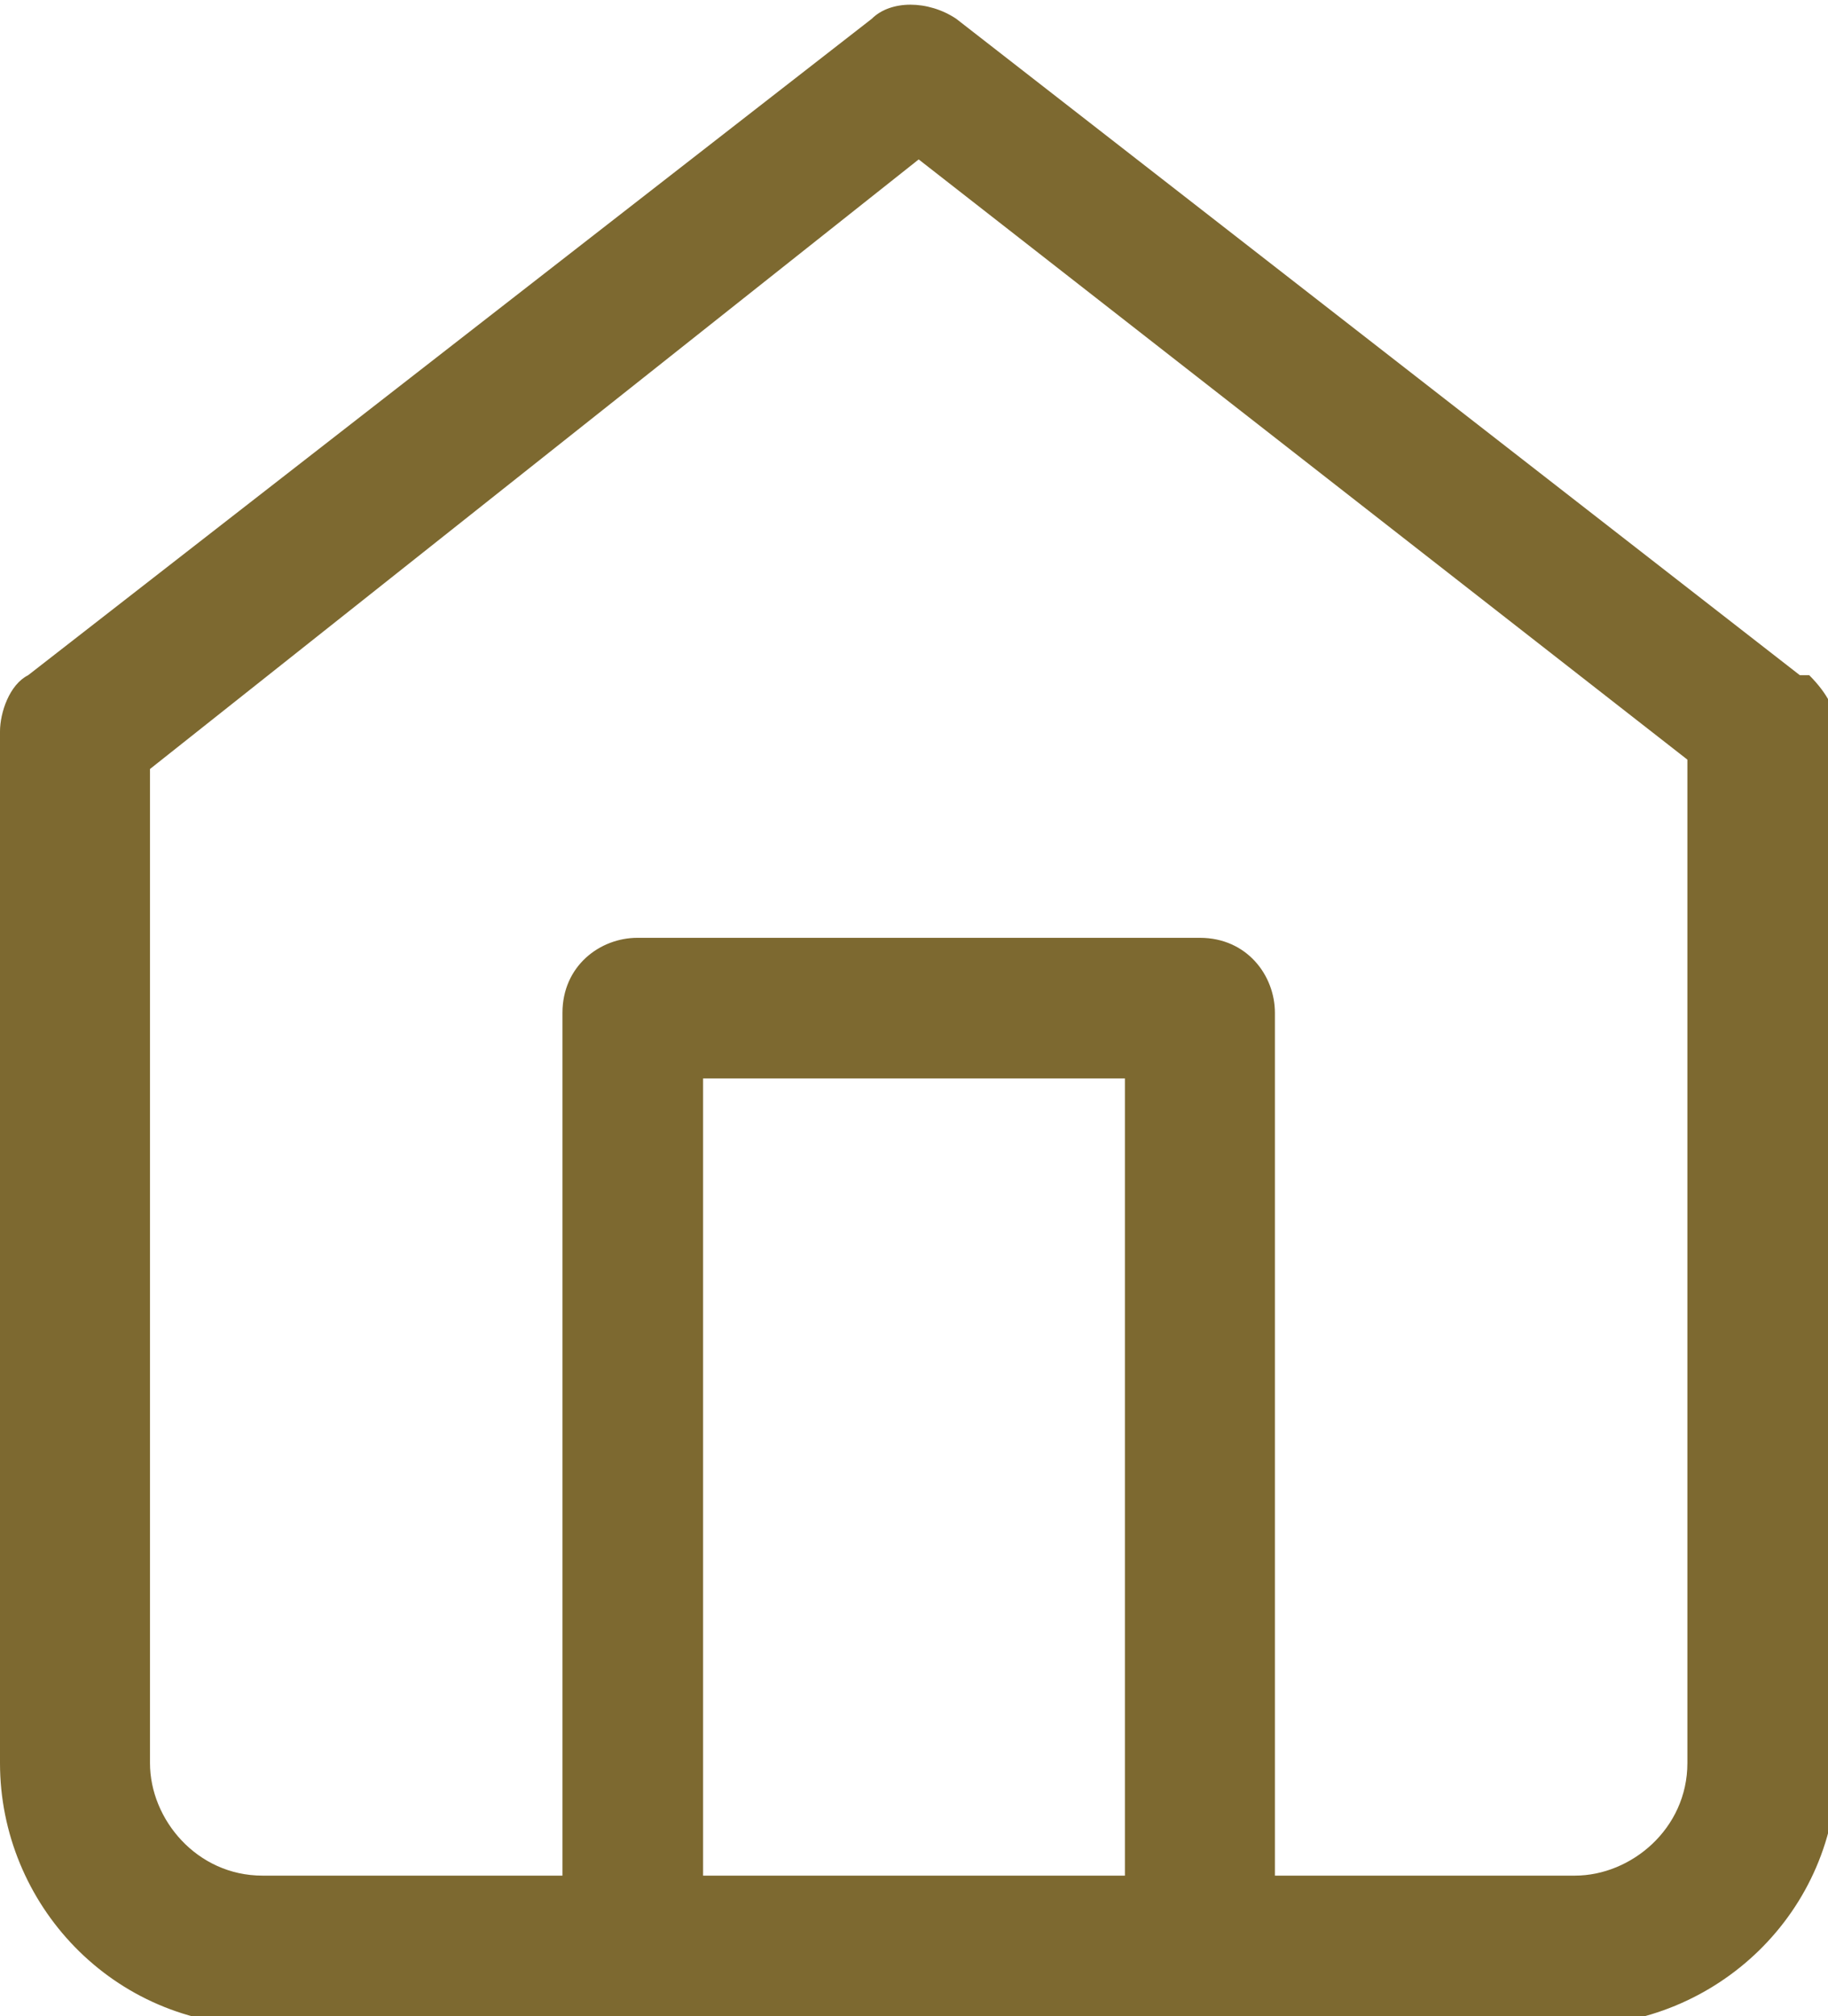
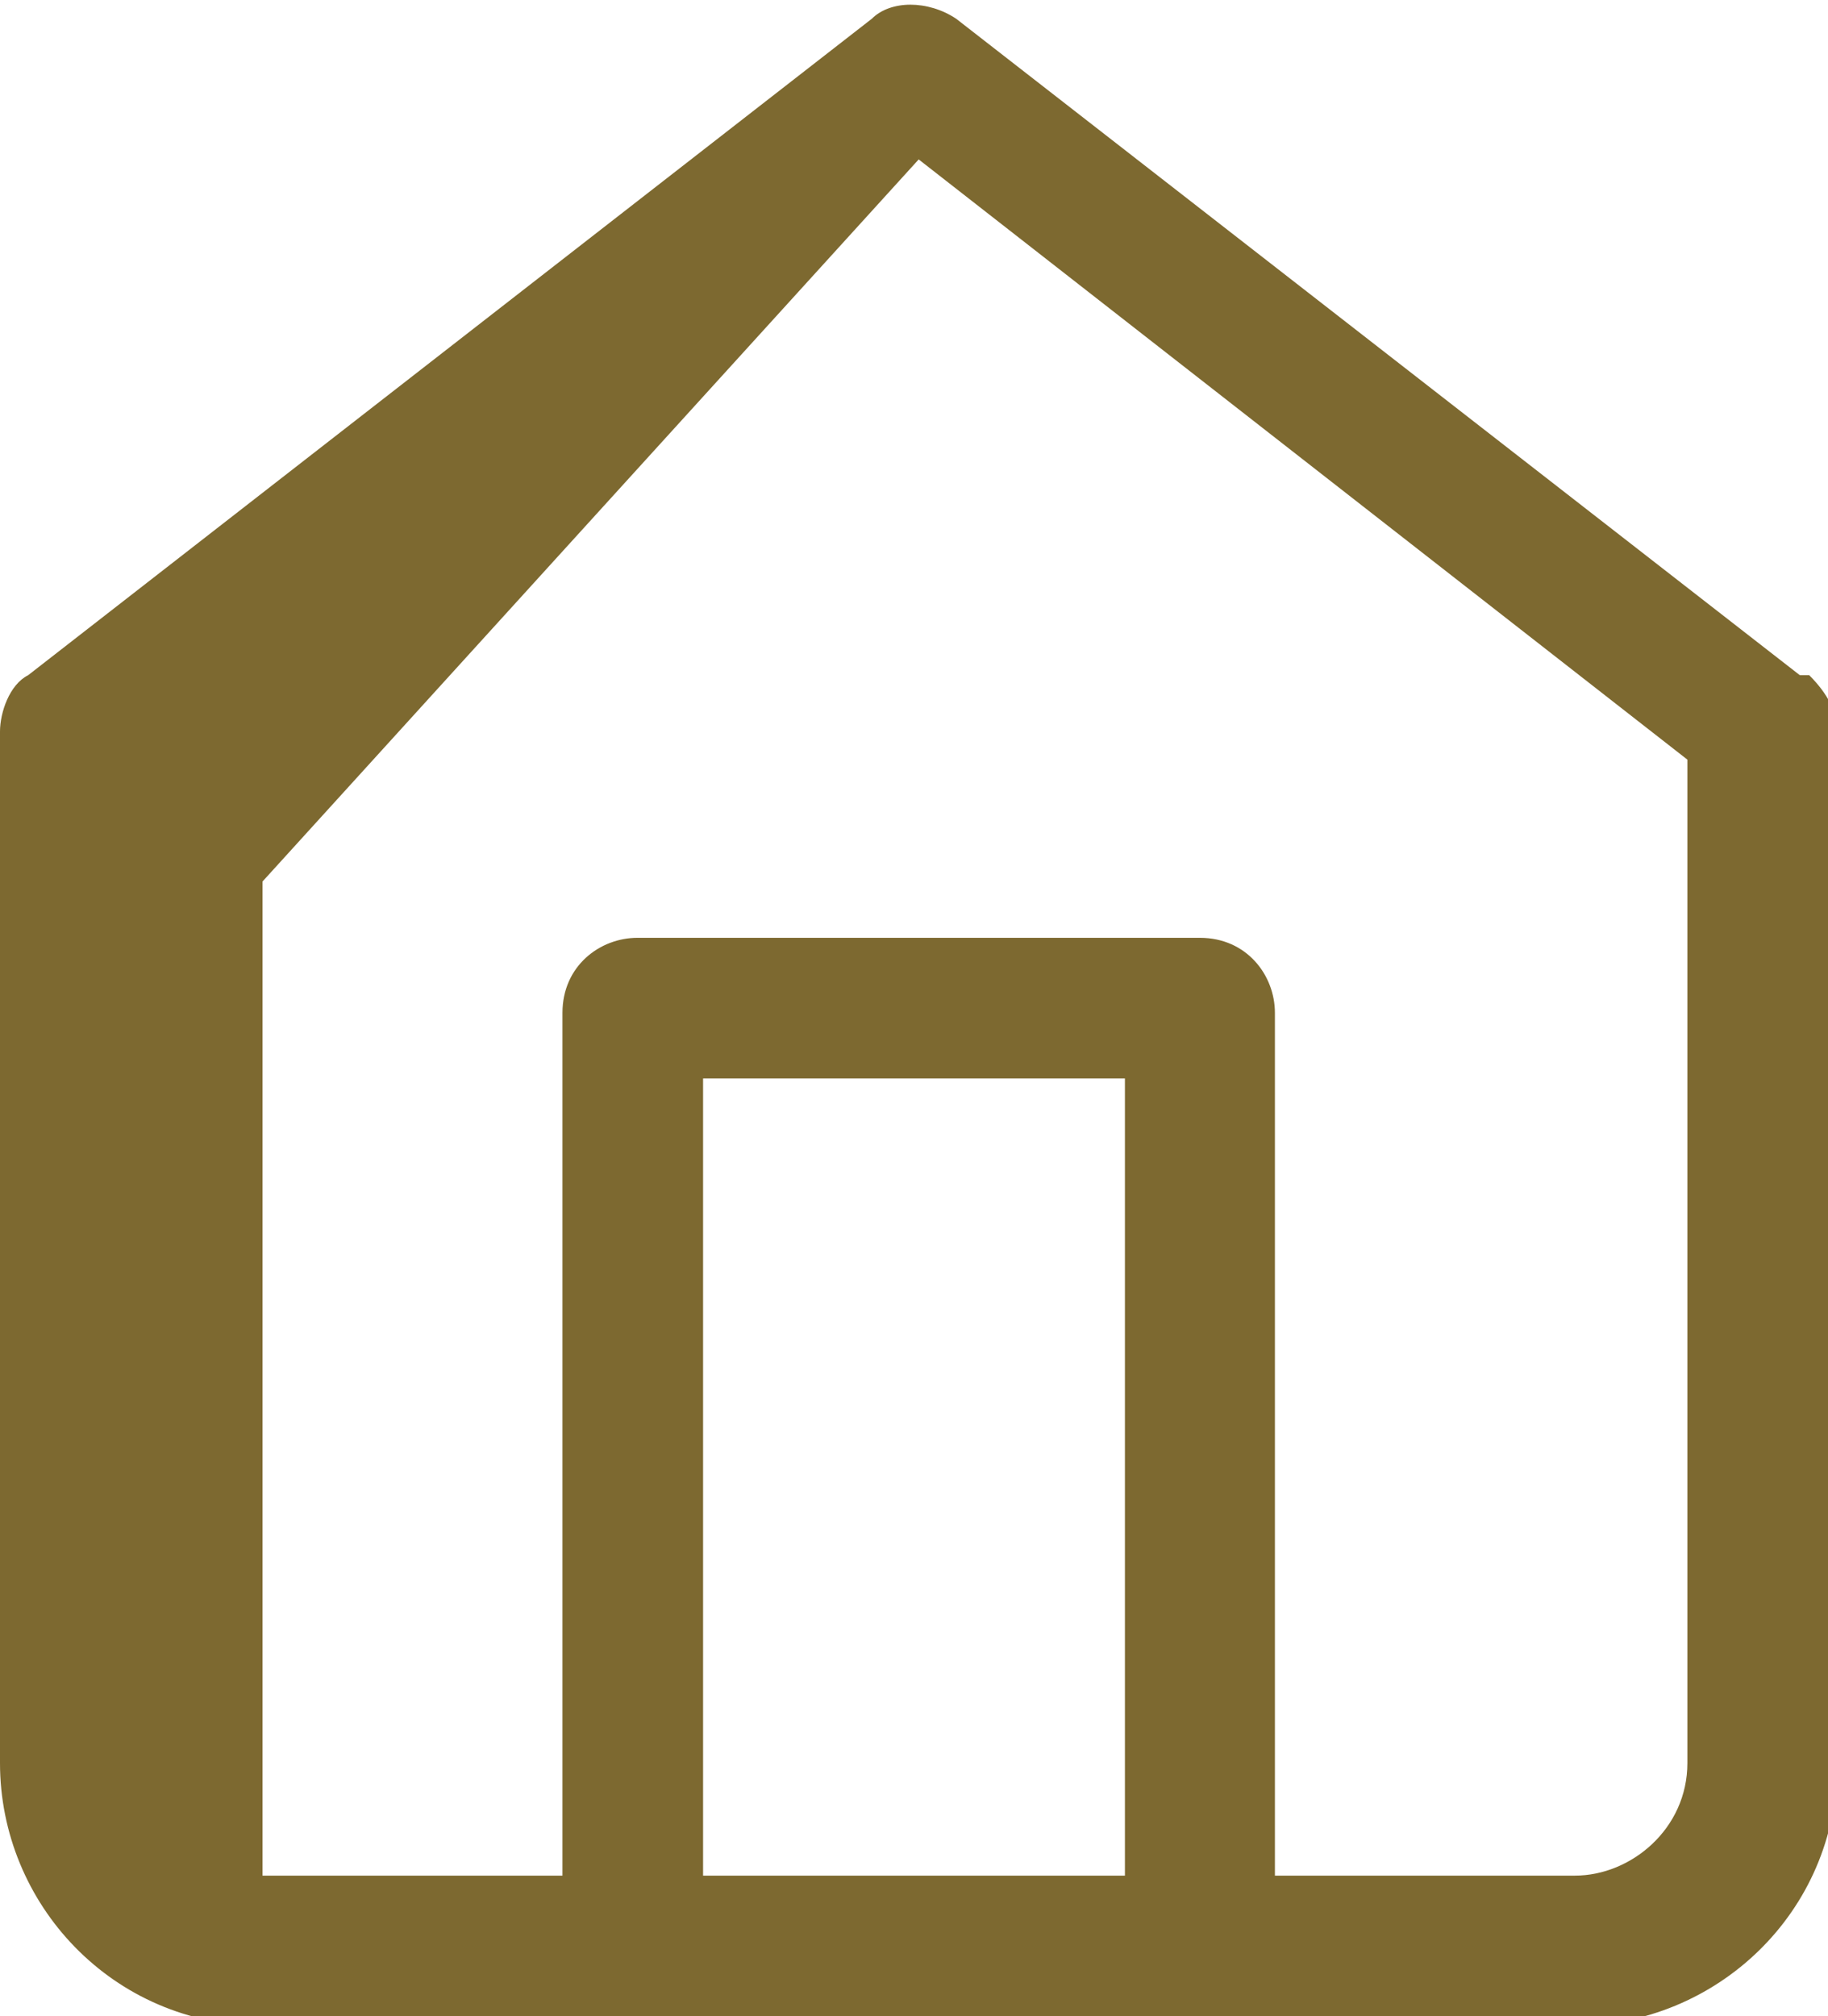
<svg xmlns="http://www.w3.org/2000/svg" id="_レイヤー_1" data-name="レイヤー 1" version="1.1" viewBox="0 0 19.5 21.5">
  <defs>
    <style>
      .cls-1 {
        fill: #7d6930;
        stroke-width: 0px;
      }
    </style>
  </defs>
-   <path class="cls-1" d="M19.2,7.2L10.2.2c-.3-.2-.7-.2-.9,0L.3,7.2c-.2.1-.3.4-.3.6v11c0,1.5,1.2,2.8,2.8,2.8h14c1.5,0,2.8-1.2,2.8-2.8V7.8c0-.2-.1-.4-.3-.6ZM12,20h-4.5v-8.5h4.5v8.5ZM18,18.8c0,.7-.6,1.2-1.2,1.2h-3.2v-9.2c0-.4-.3-.8-.8-.8h-6c-.4,0-.8.3-.8.8v9.2h-3.2c-.7,0-1.2-.6-1.2-1.2v-10.6L9.8,1.7l8.2,6.4v10.6Z" />
+   <path class="cls-1" d="M19.2,7.2L10.2.2c-.3-.2-.7-.2-.9,0L.3,7.2c-.2.1-.3.4-.3.6v11c0,1.5,1.2,2.8,2.8,2.8h14c1.5,0,2.8-1.2,2.8-2.8V7.8c0-.2-.1-.4-.3-.6ZM12,20h-4.5v-8.5h4.5v8.5ZM18,18.8c0,.7-.6,1.2-1.2,1.2h-3.2v-9.2c0-.4-.3-.8-.8-.8h-6c-.4,0-.8.3-.8.8v9.2h-3.2v-10.6L9.8,1.7l8.2,6.4v10.6Z" />
</svg>